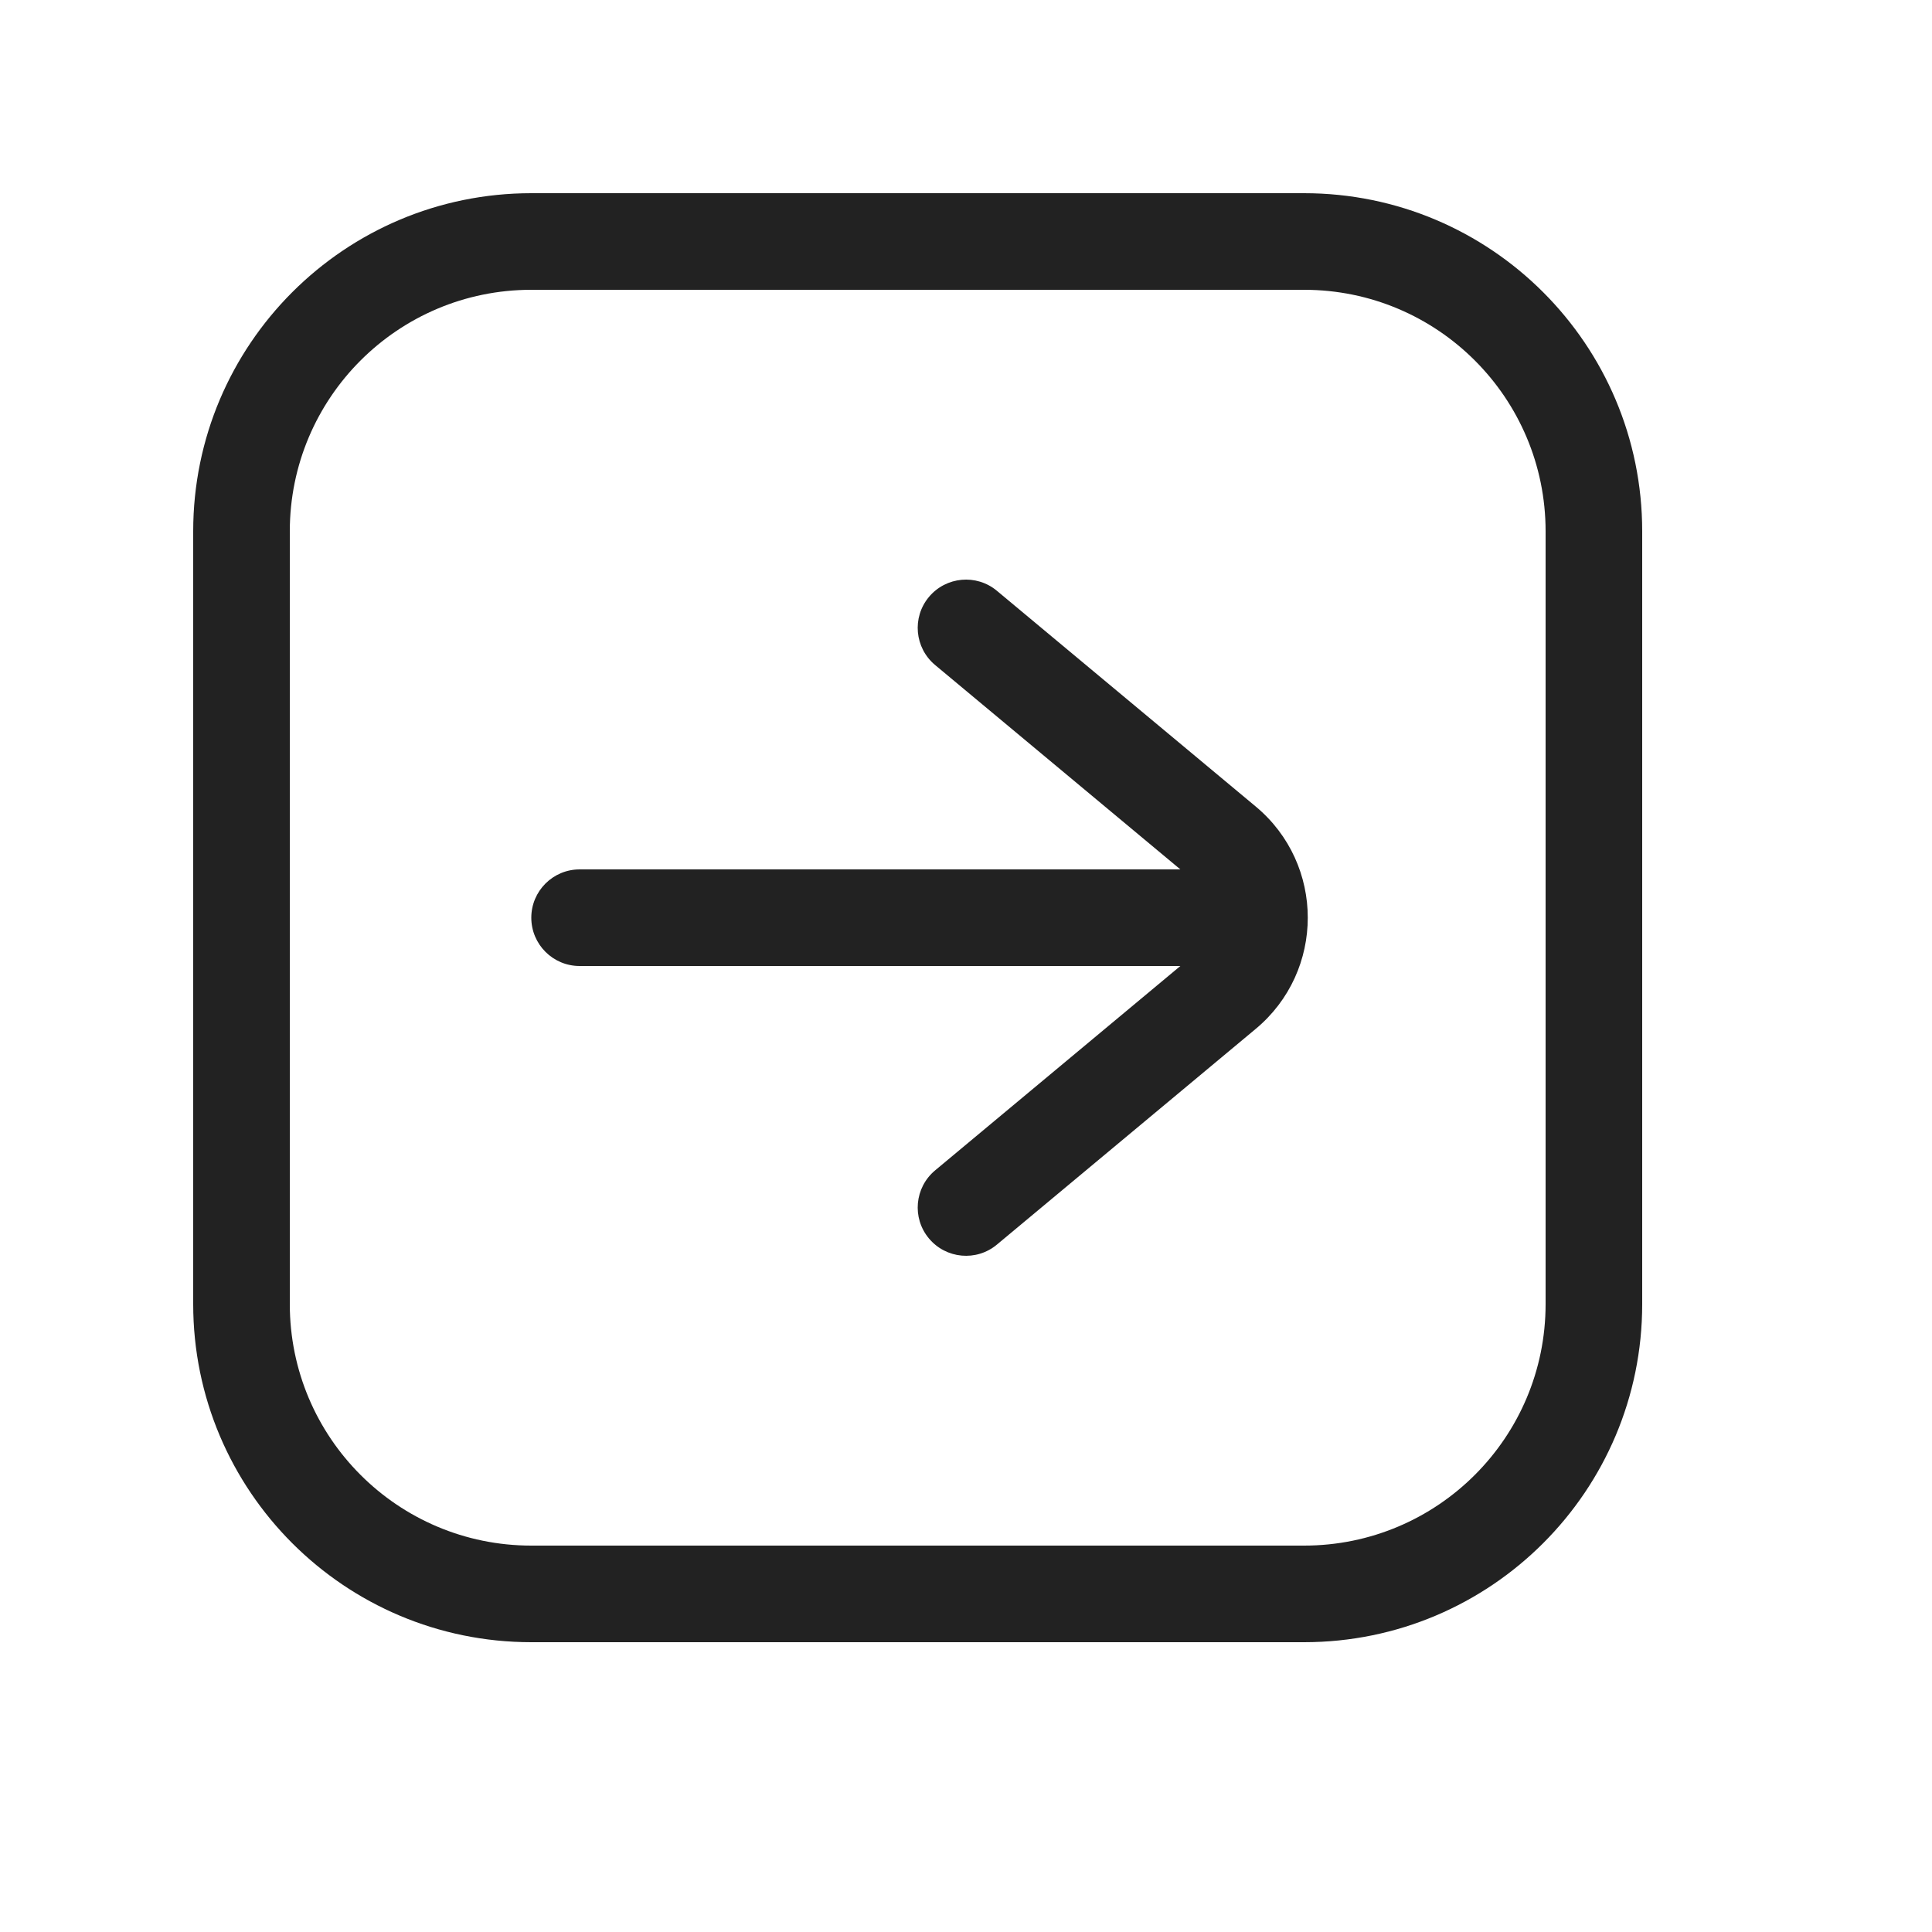
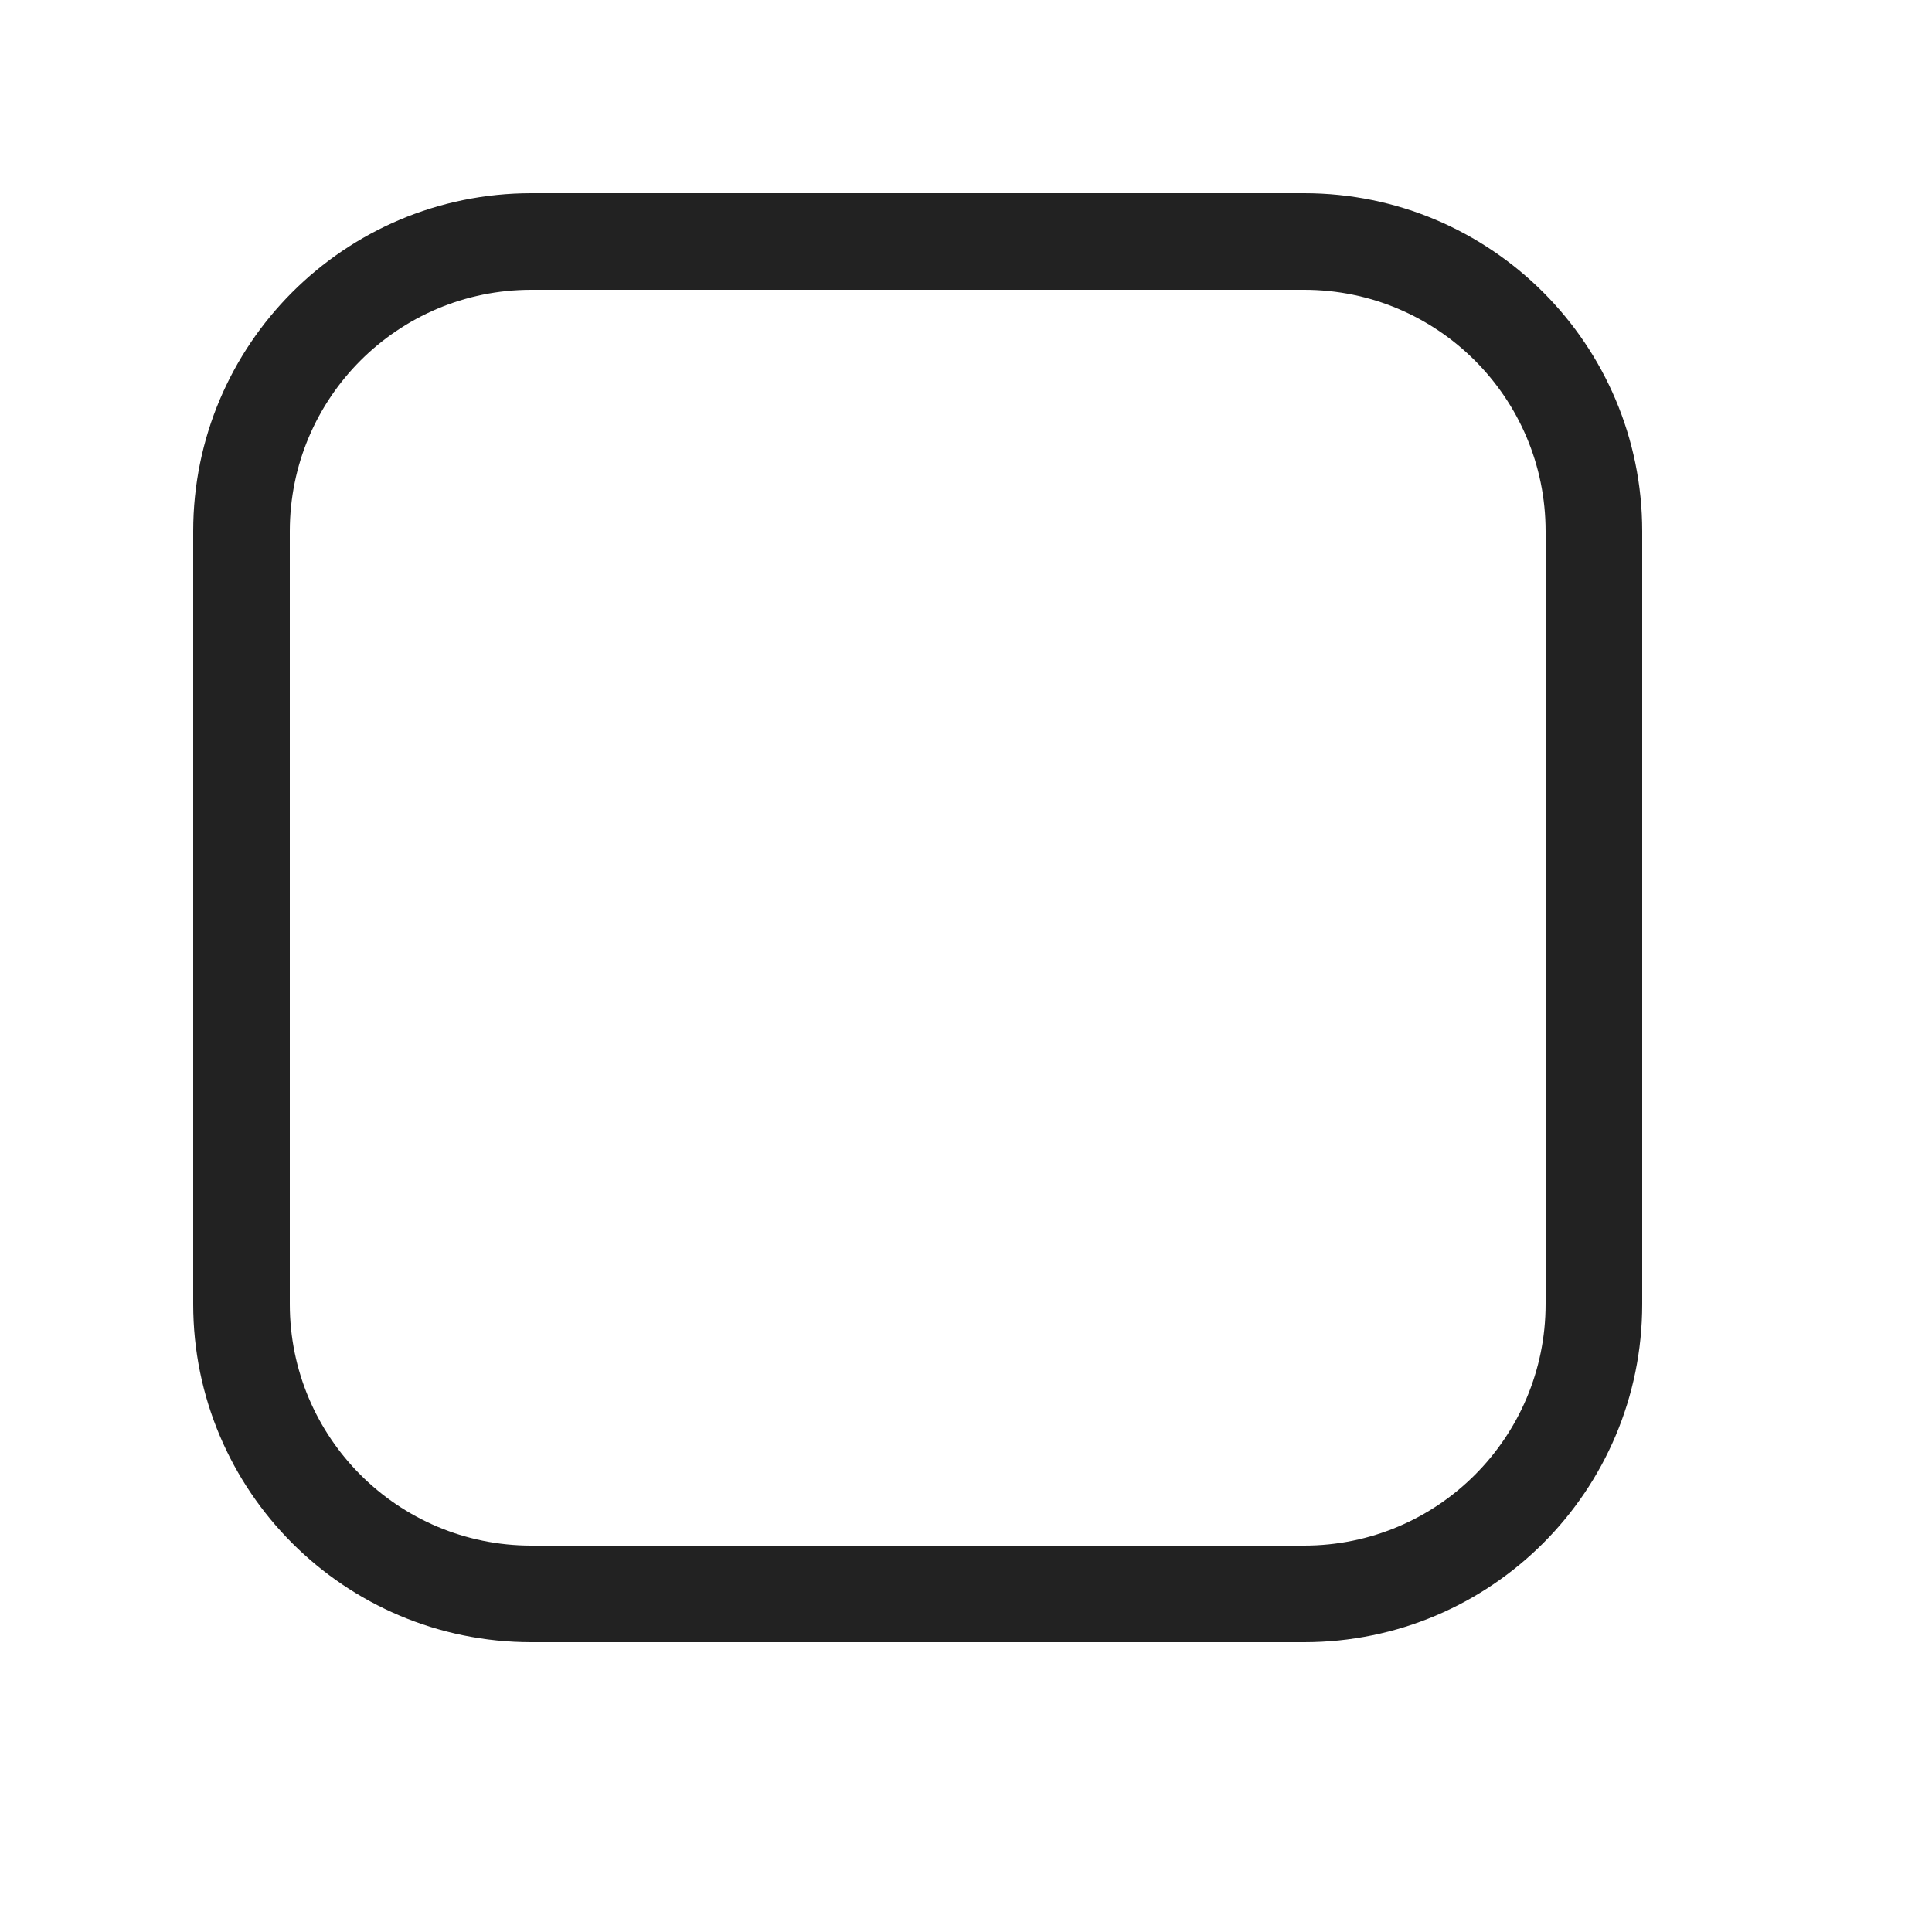
<svg xmlns="http://www.w3.org/2000/svg" width="20" height="20" viewBox="0 0 20 20" fill="none">
-   <path d="M5.5 9.5C5.5 9.224 5.724 9 6 9H12.219L9.68 6.884C9.468 6.707 9.439 6.392 9.616 6.18C9.793 5.968 10.108 5.939 10.32 6.116L12.998 8.348C13.718 8.947 13.718 10.053 12.998 10.652L10.32 12.884C10.108 13.061 9.793 13.032 9.616 12.82C9.439 12.608 9.468 12.293 9.68 12.116L12.219 10H6C5.724 10 5.5 9.776 5.5 9.5Z" fill="#222222" />
  <path fill-rule="evenodd" clip-rule="evenodd" d="M2 5.5C2 3.567 3.567 2 5.5 2H13.5C15.433 2 17 3.567 17 5.5V13.5C17 15.433 15.433 17 13.5 17H5.5C3.567 17 2 15.433 2 13.5V5.5ZM5.5 3C4.119 3 3 4.119 3 5.5V13.5C3 14.881 4.119 16 5.5 16H13.5C14.881 16 16 14.881 16 13.5V5.5C16 4.119 14.881 3 13.5 3H5.5Z" fill="#222222" />
</svg>